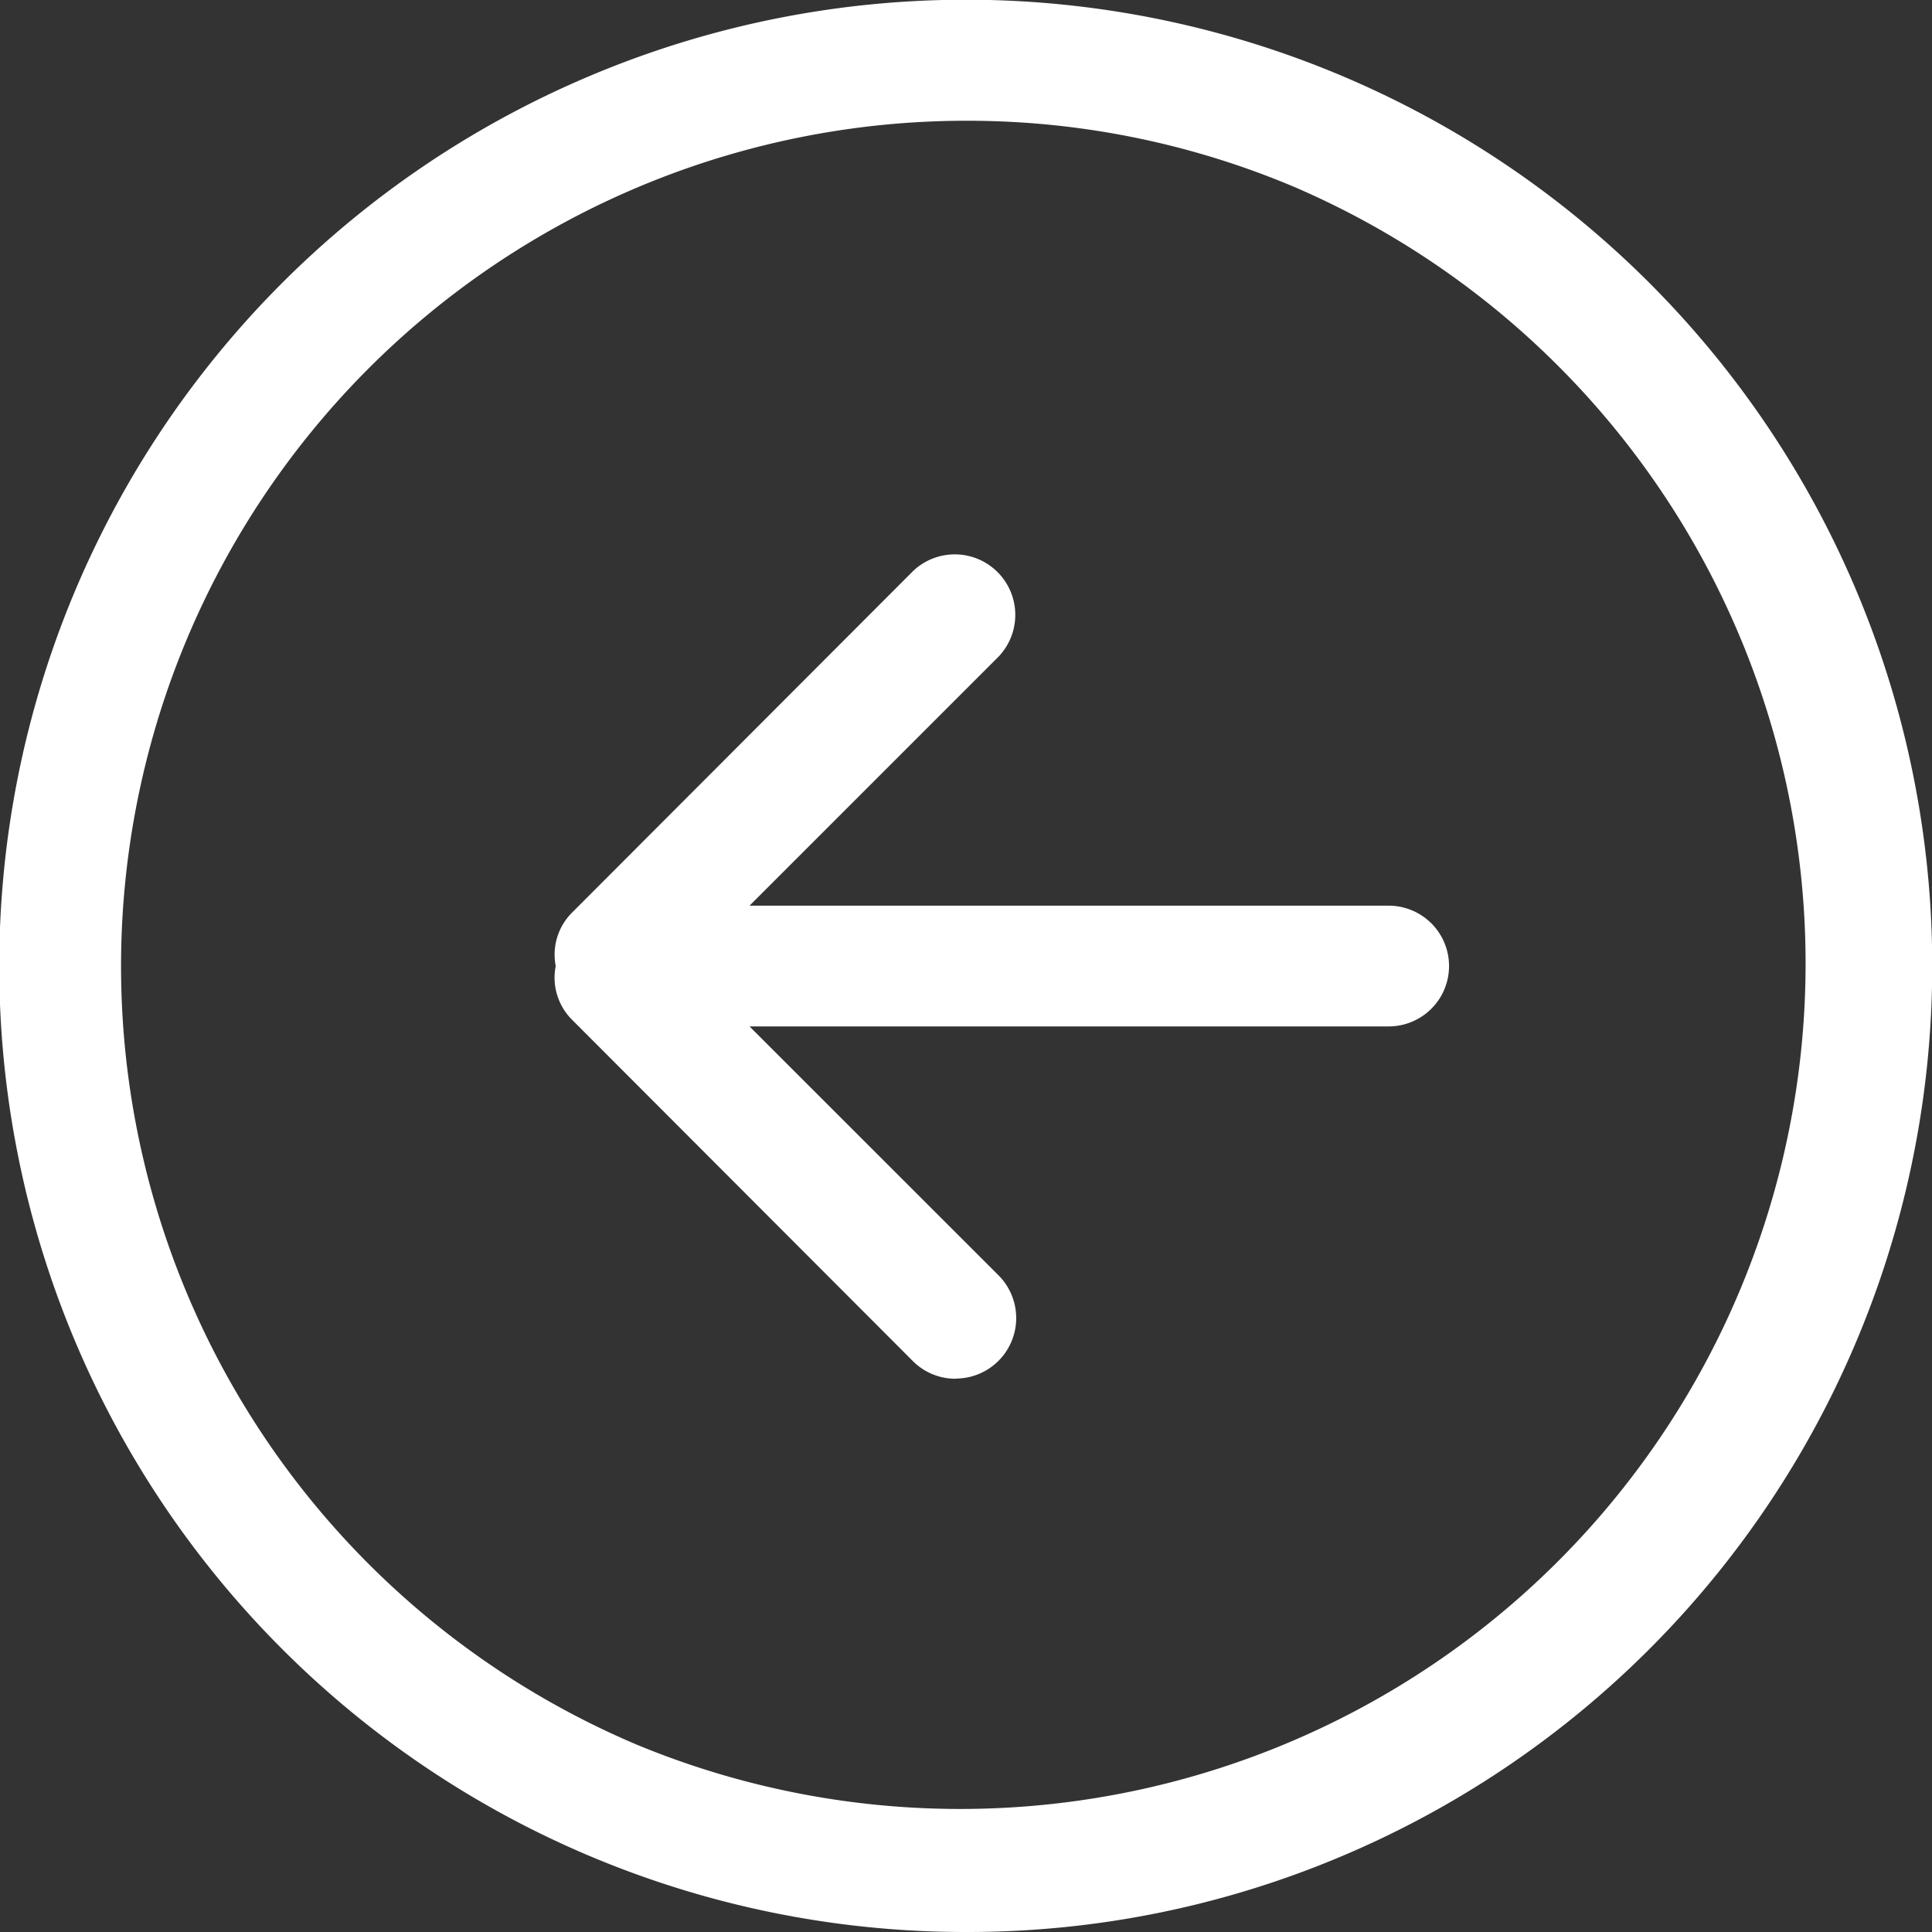
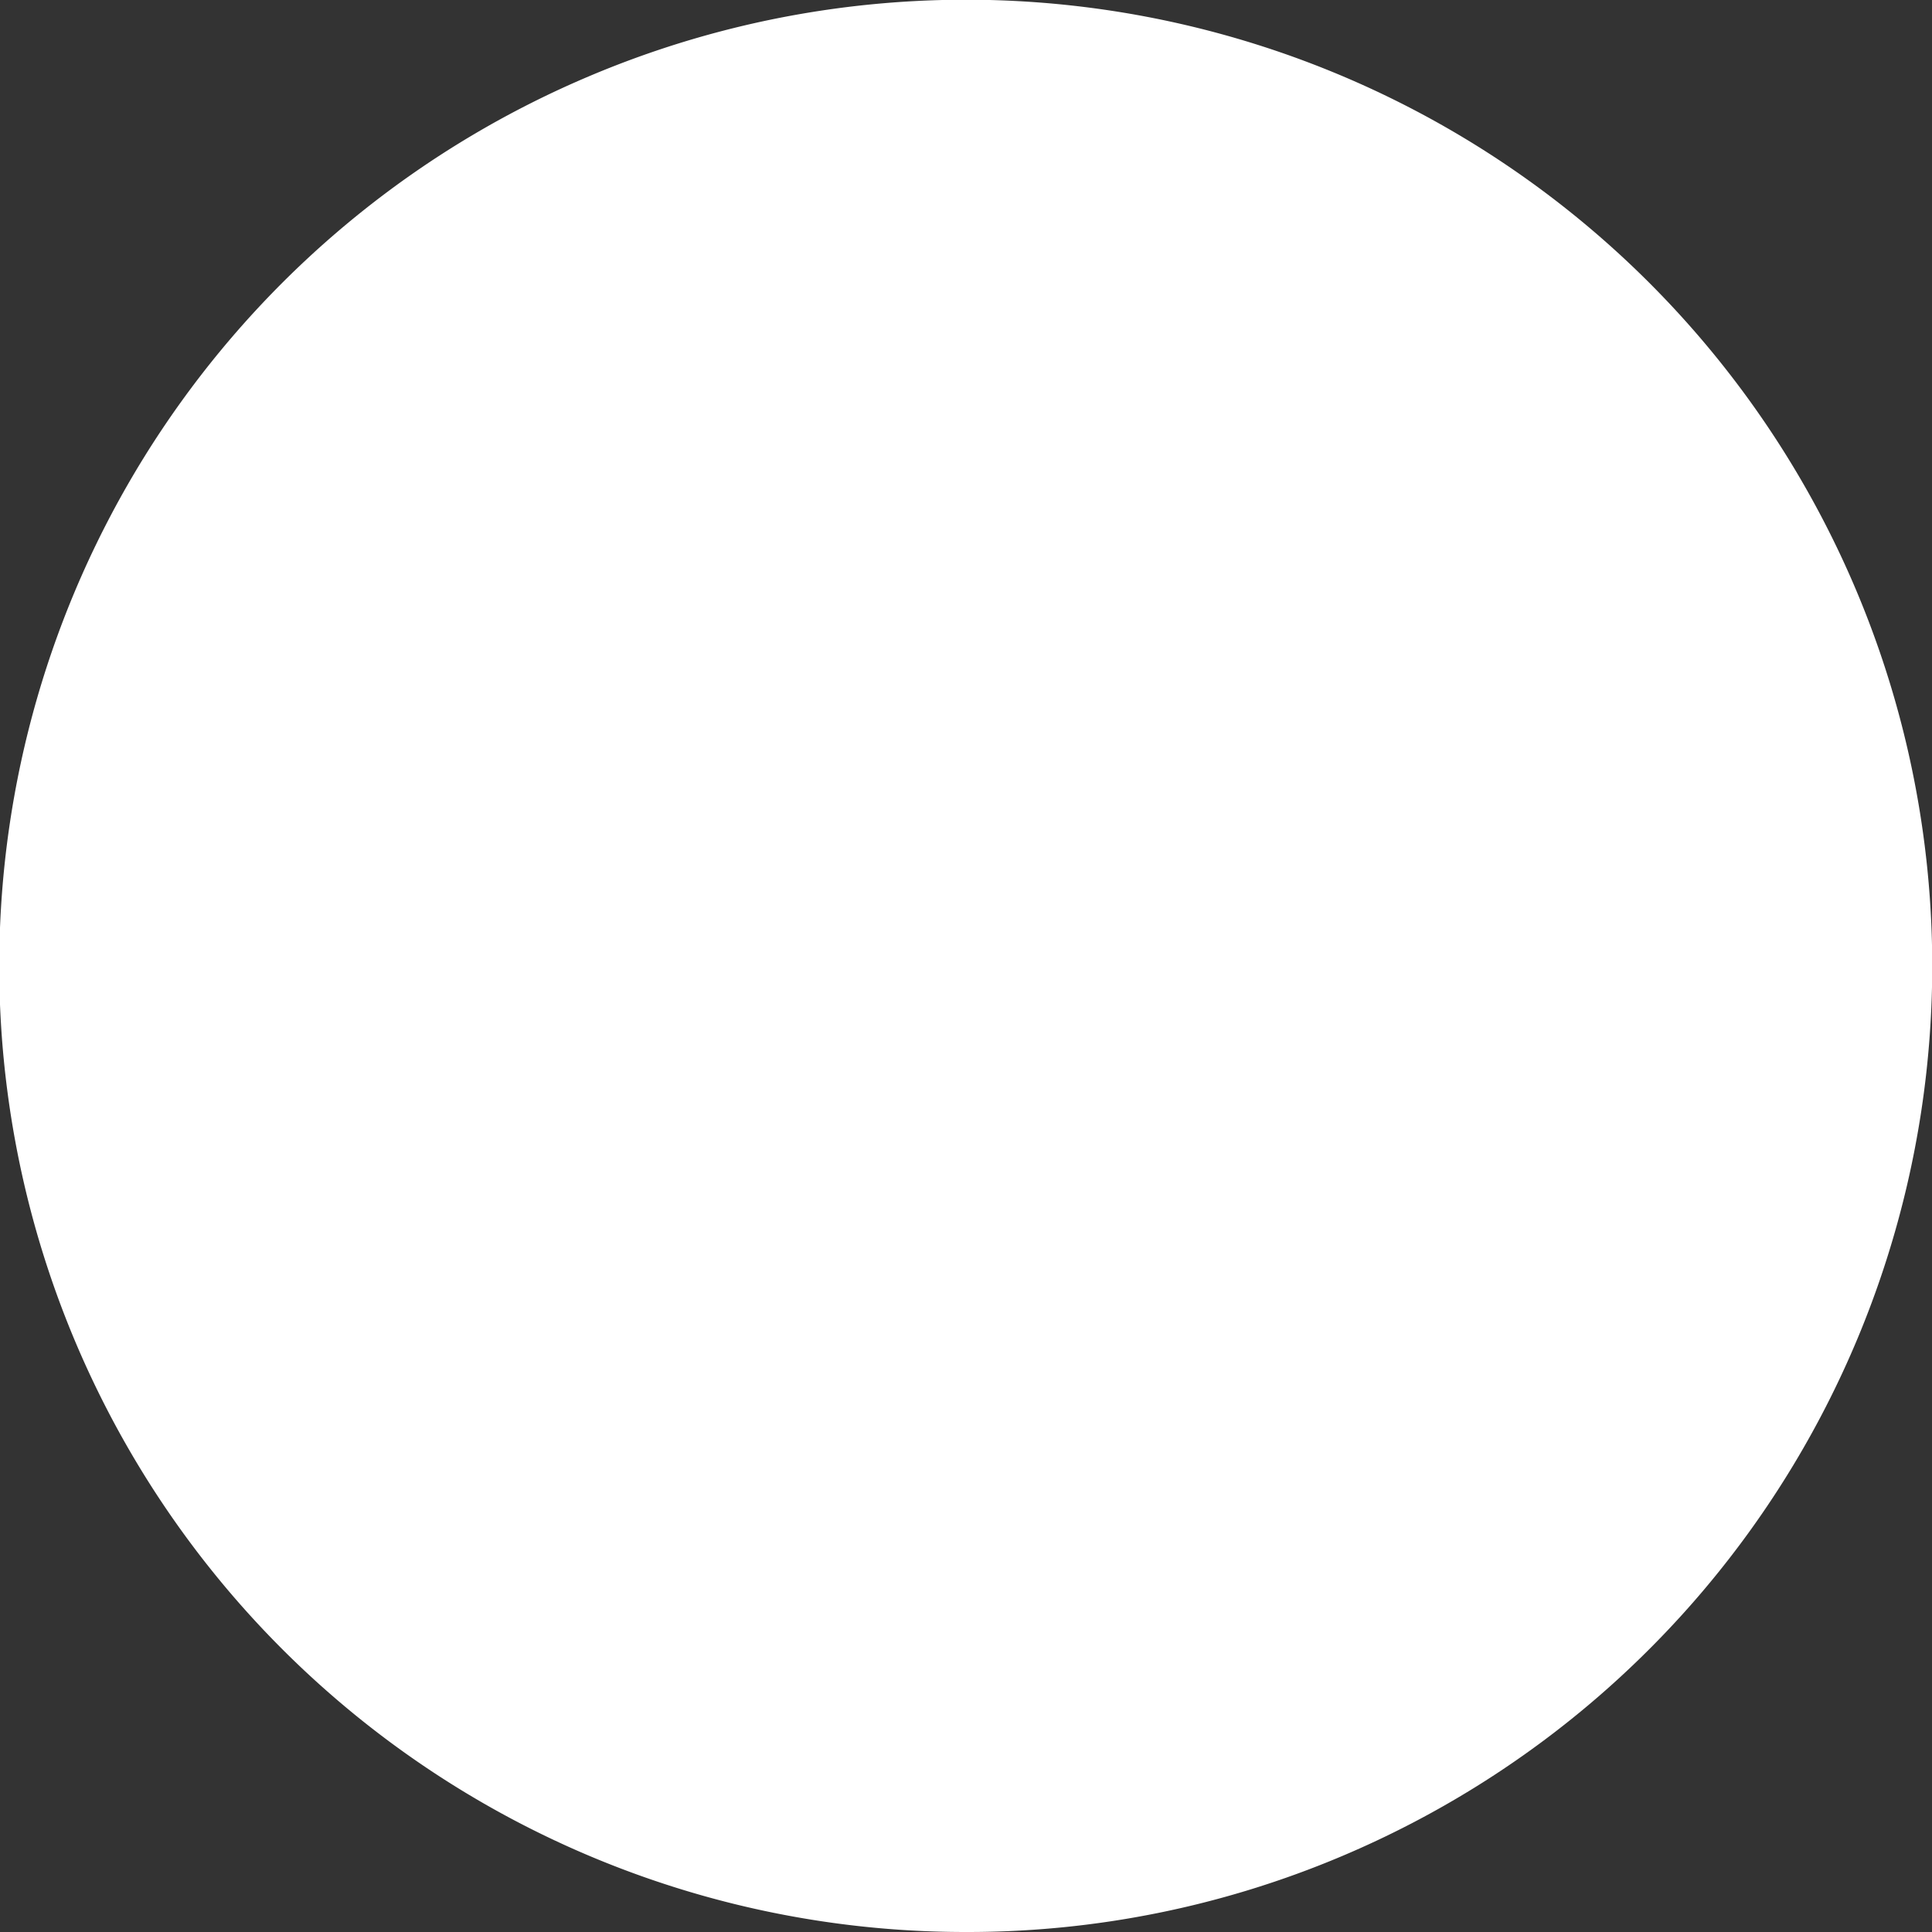
<svg xmlns="http://www.w3.org/2000/svg" id="icon_arrow_back_white" width="22" height="22" viewBox="0 0 22 22">
  <rect x="0" y="0" width="22" height="22" fill="#333333" stroke="none" />
-   <rect id="Lv1_icon_arrow_back_white_background" data-name="Lv1/icon/arrow_back_white background" width="22" height="22" transform="translate(0 0)" fill="none" />
-   <path id="icon_arrow_back_white-2" data-name="icon_arrow_back_white" d="M11,22A11,11,0,0,1,6.718.864a11,11,0,0,1,8.563,20.272A10.934,10.934,0,0,1,11,22ZM11,1.375A9.627,9.627,0,0,0,7.254,19.868,9.627,9.627,0,0,0,14.746,2.132,9.563,9.563,0,0,0,11,1.375ZM10.882,15.7a.684.684,0,0,1-.486-.2L6.507,11.605A.677.677,0,0,1,6.328,11a.676.676,0,0,1,.178-.6L10.4,6.5a.689.689,0,0,1,.972.976L8.535,10.313h7.278a.687.687,0,1,1,0,1.375H8.535l2.834,2.833a.689.689,0,0,1-.486,1.177Z" fill="#fff" />
+   <path id="icon_arrow_back_white-2" data-name="icon_arrow_back_white" d="M11,22A11,11,0,0,1,6.718.864a11,11,0,0,1,8.563,20.272A10.934,10.934,0,0,1,11,22ZM11,1.375ZM10.882,15.7a.684.684,0,0,1-.486-.2L6.507,11.605A.677.677,0,0,1,6.328,11a.676.676,0,0,1,.178-.6L10.4,6.5a.689.689,0,0,1,.972.976L8.535,10.313h7.278a.687.687,0,1,1,0,1.375H8.535l2.834,2.833a.689.689,0,0,1-.486,1.177Z" fill="#fff" />
</svg>